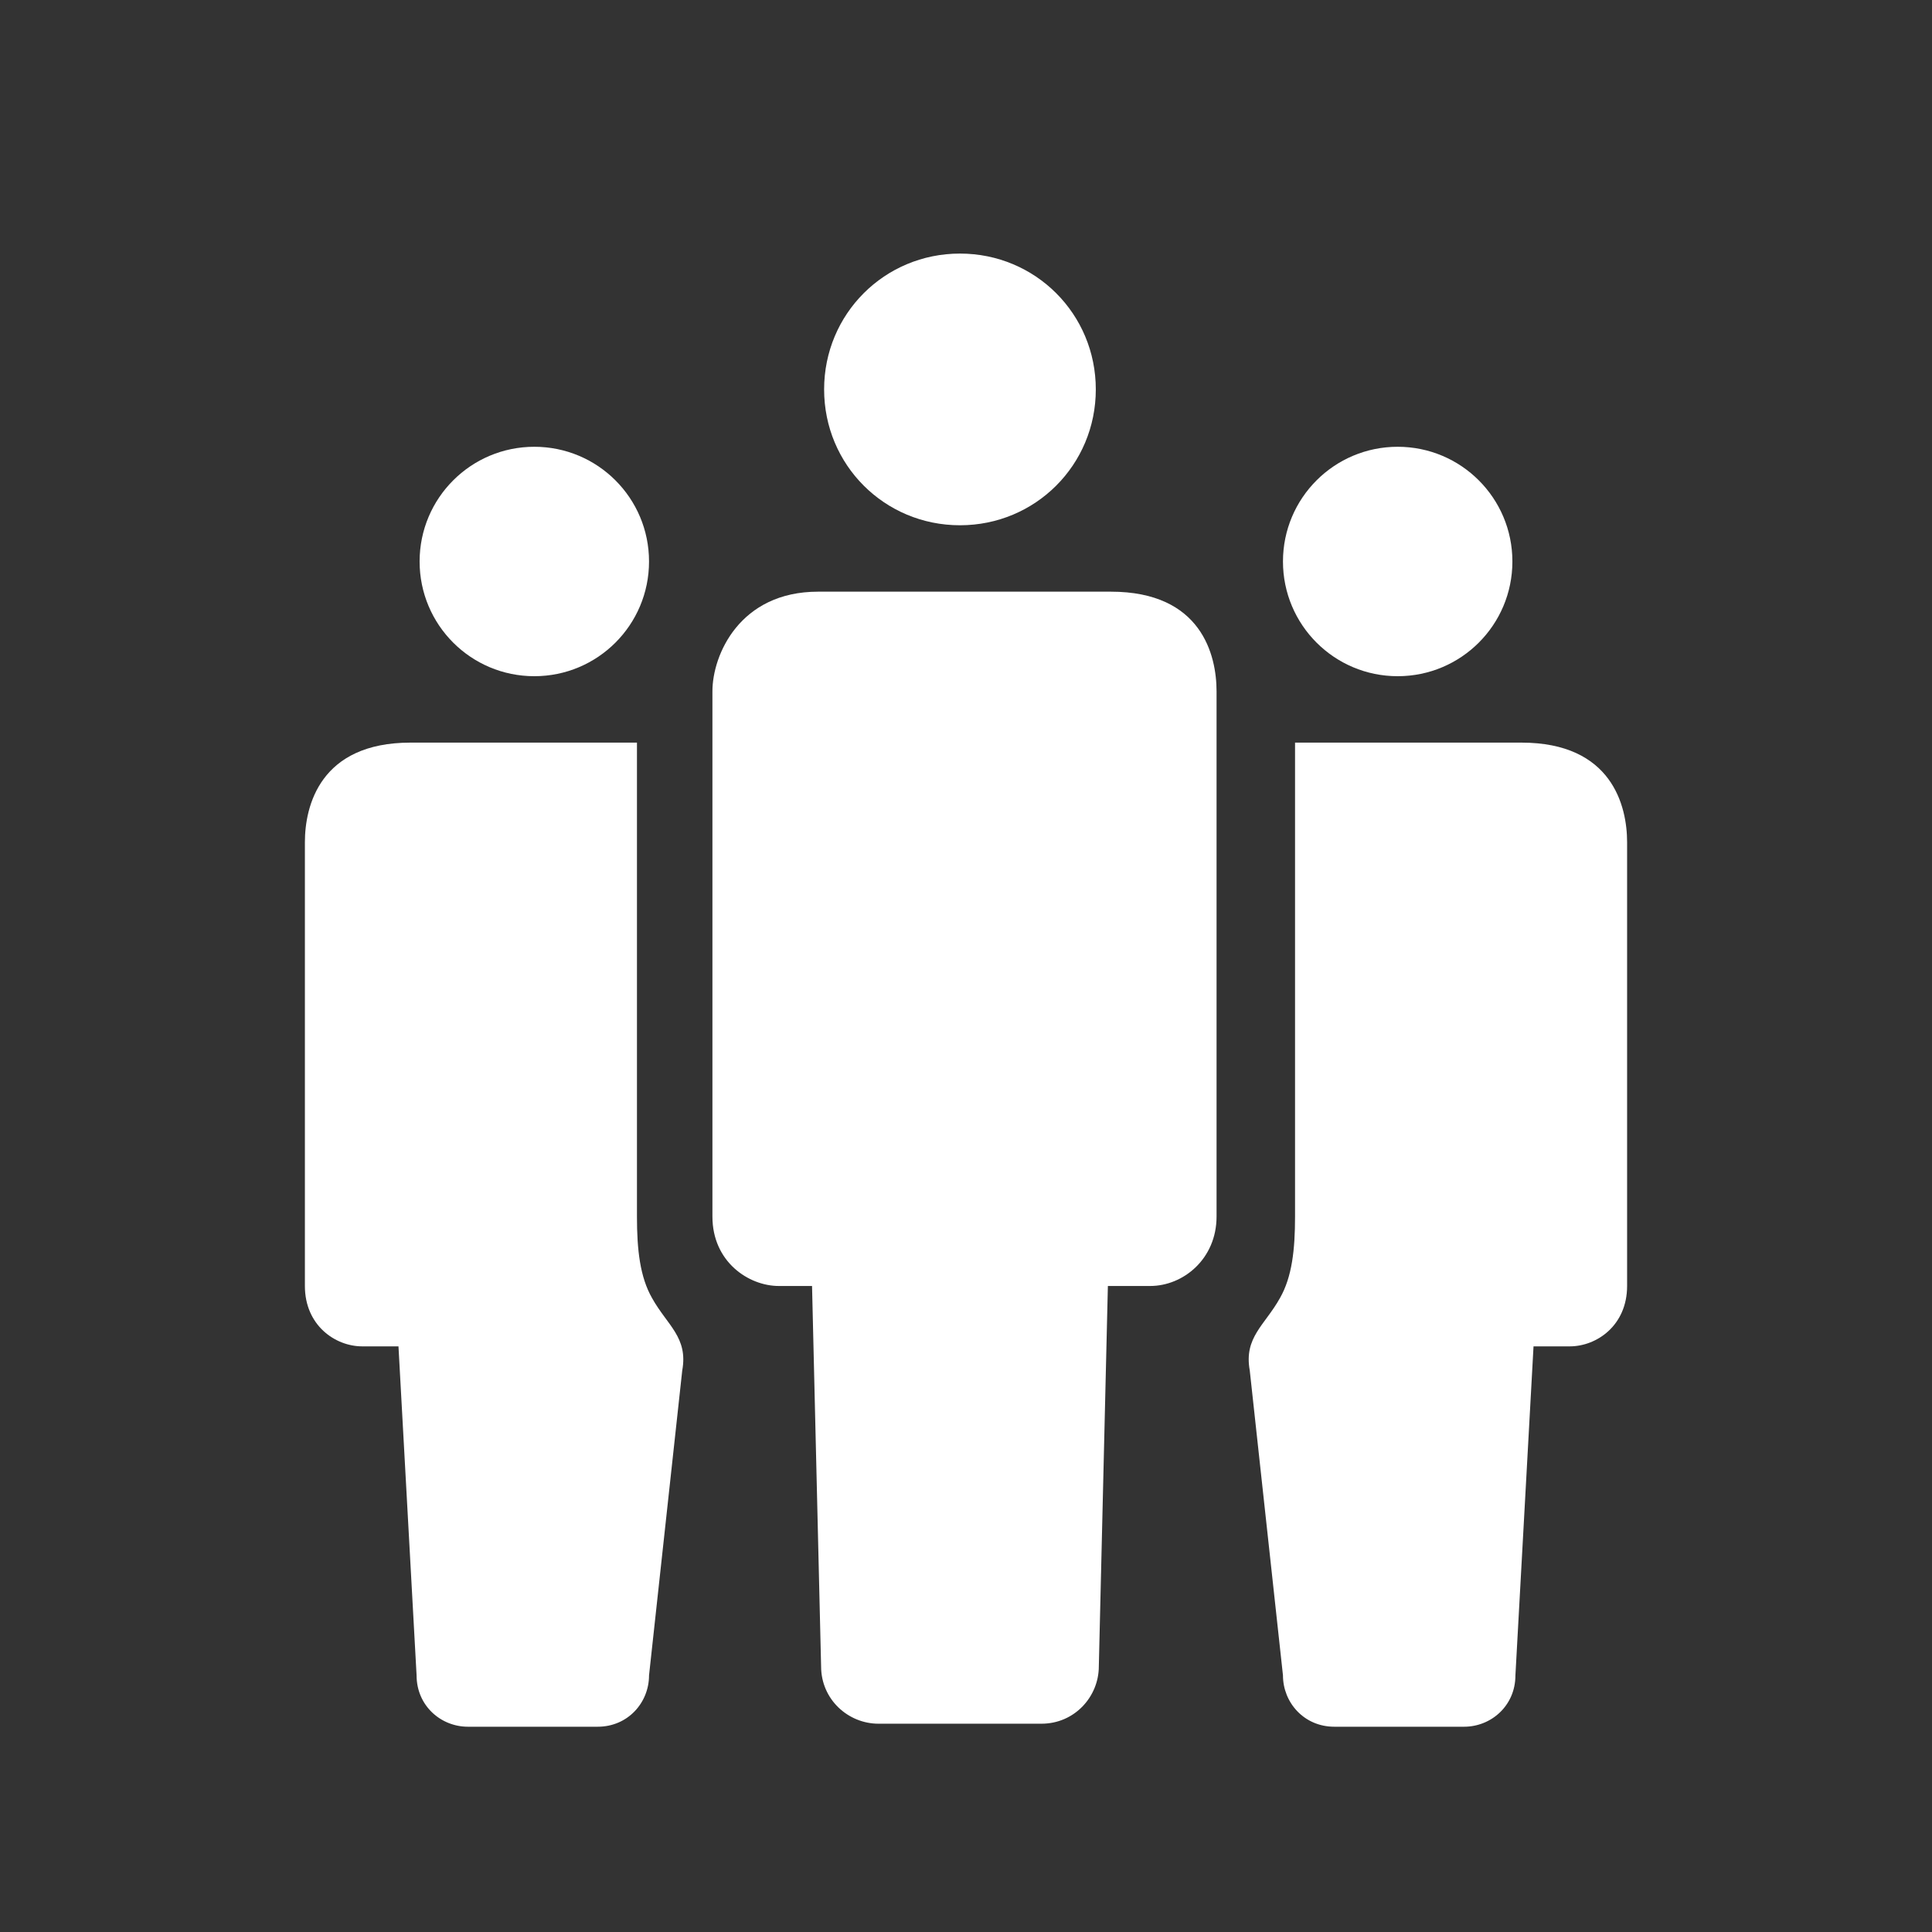
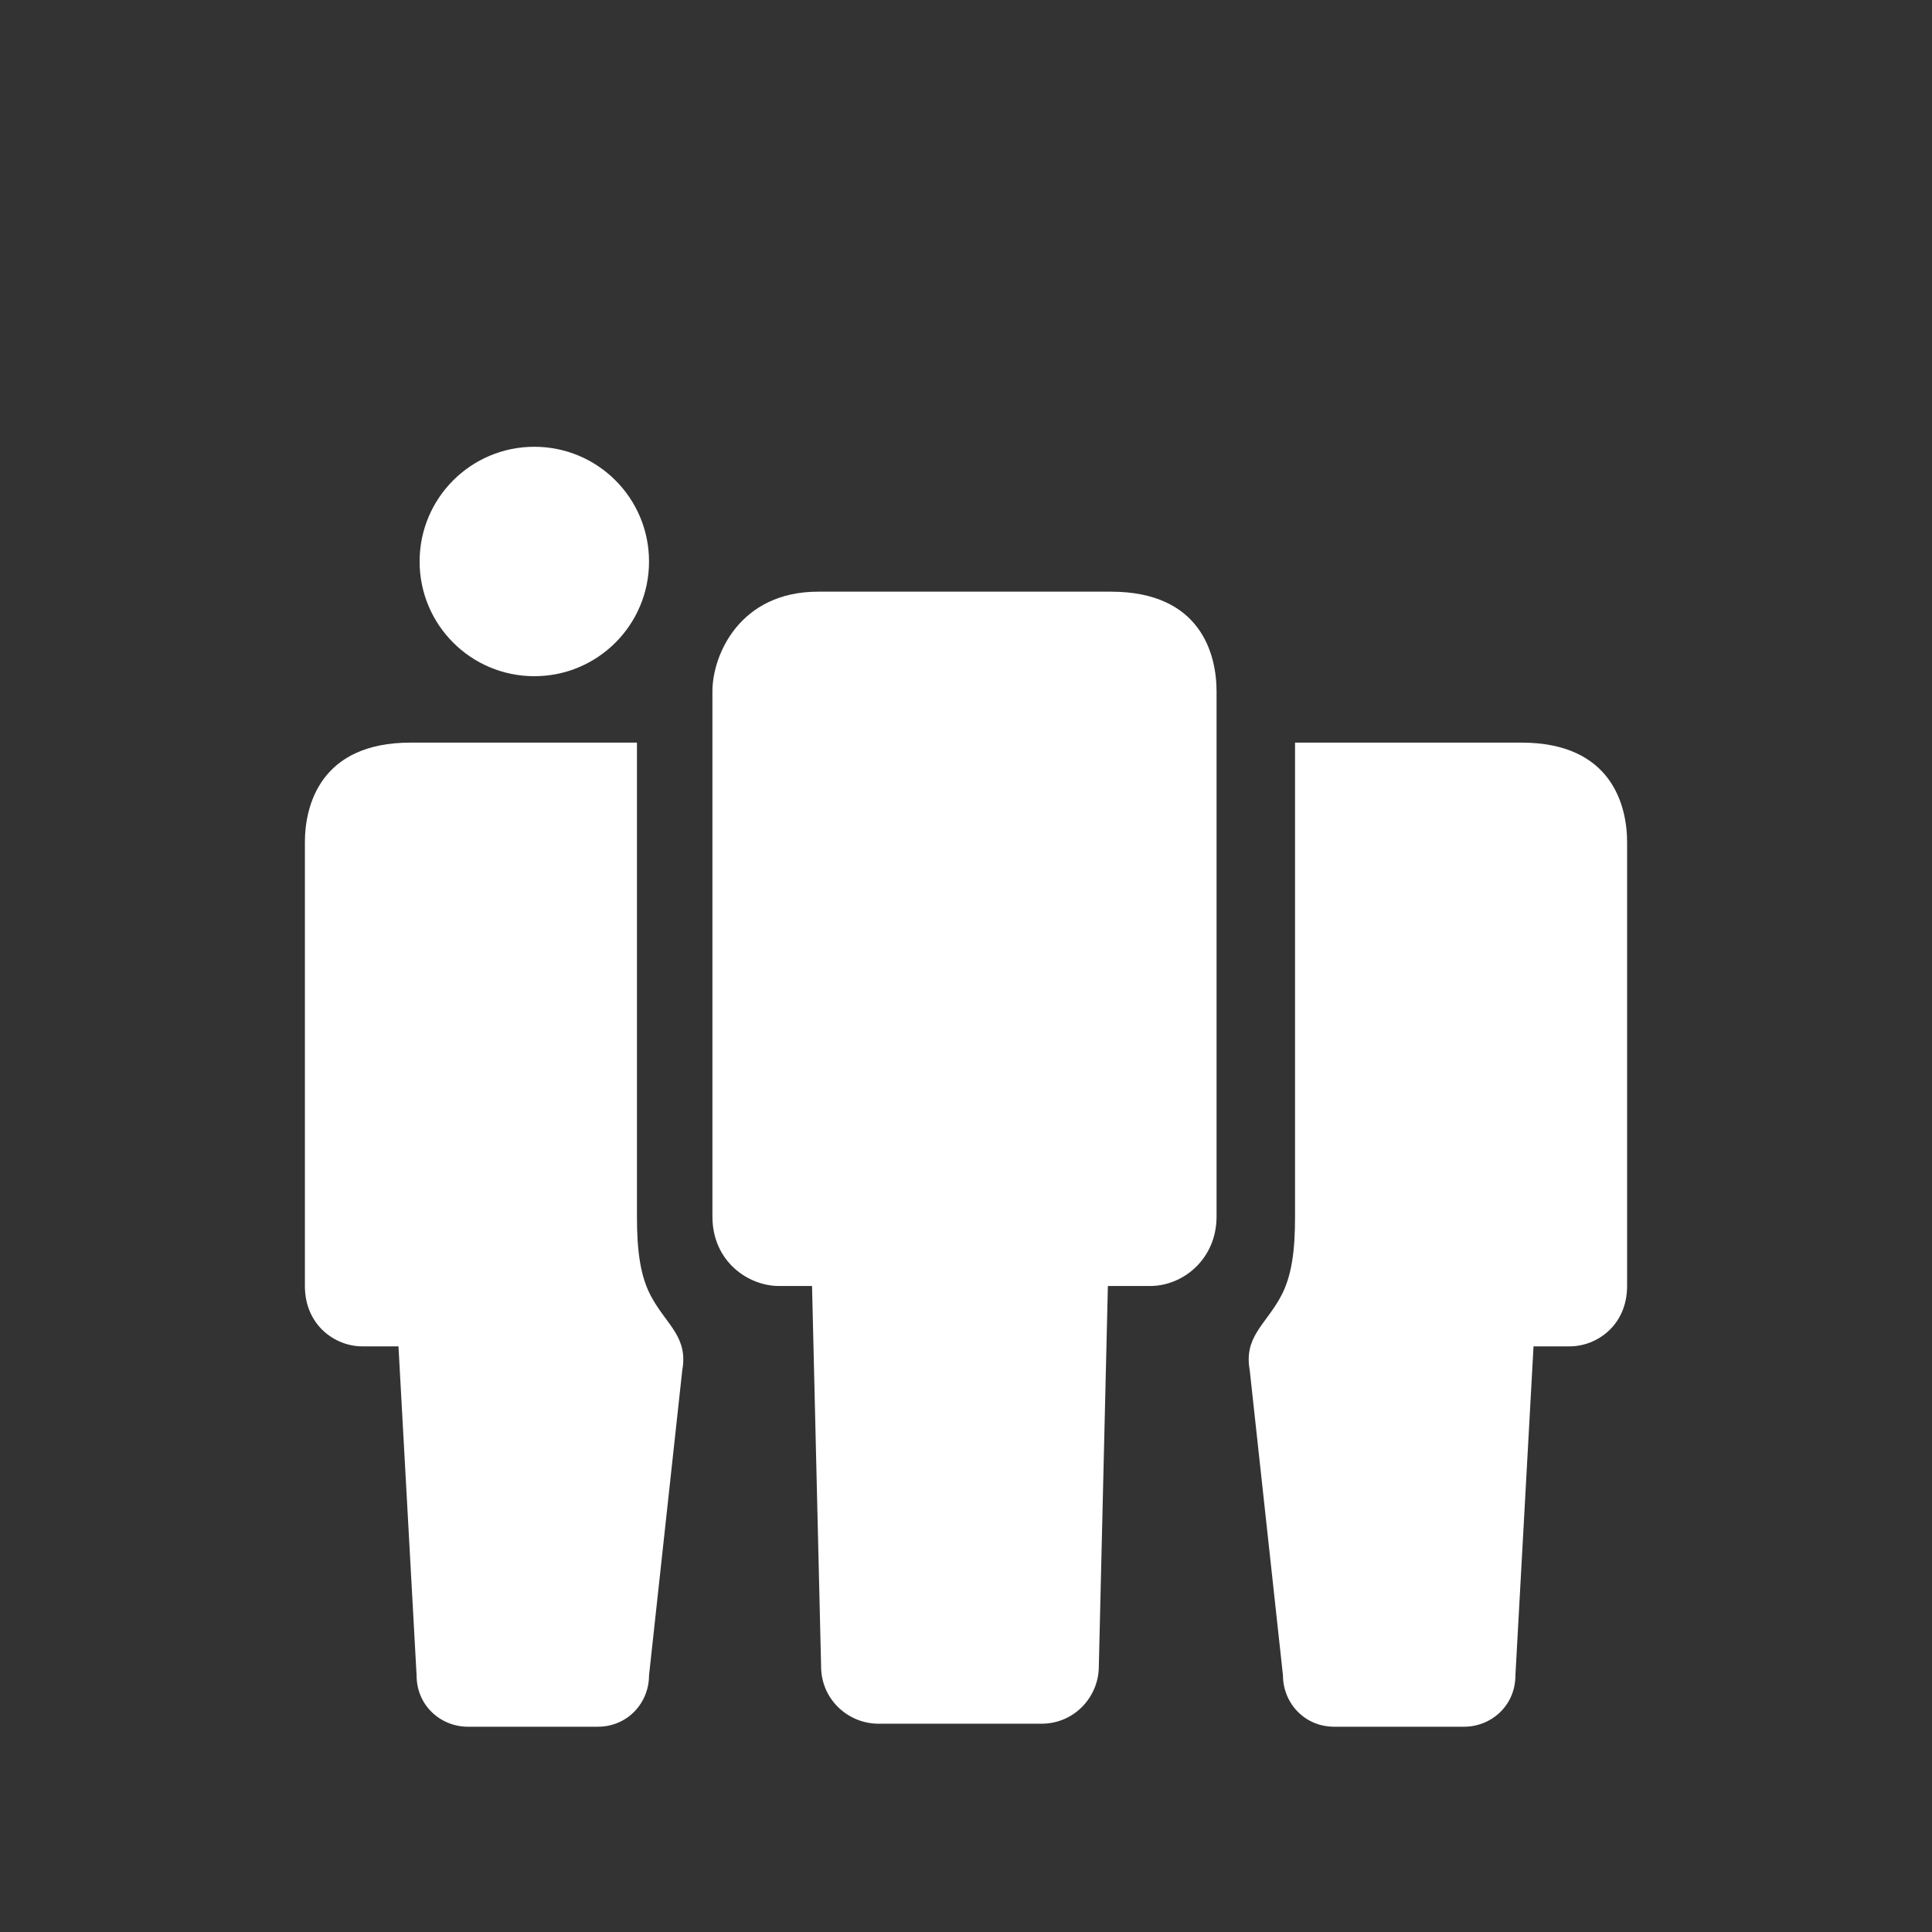
<svg xmlns="http://www.w3.org/2000/svg" id="_レイヤー_1" data-name="レイヤー_1" version="1.1" viewBox="0 0 64 64">
  <rect x="0" y="0" width="64" height="64" fill="#333333" stroke="none" />
  <defs>
    <style>
      .st0 {
        fill: none;
      }

      .st1 {
        fill: #fff;
      }

      .st2 {
        clip-path: url(#clippath);
      }
    </style>
    <clipPath id="clippath">
      <rect class="st0" width="64" height="64" />
    </clipPath>
  </defs>
  <g class="st2">
    <g>
-       <path class="st1" d="M31.8,17.4c2.5,0,4.5-2,4.5-4.5s-2-4.5-4.5-4.5-4.5,2-4.5,4.5,2,4.5,4.5,4.5Z" />
      <path class="st1" d="M27.1,19.6c-2.6,0-3.5,2.1-3.5,3.3v17.4c0,1.5,1.2,2.3,2.2,2.3h1.1l.3,12.6c0,1.1.9,1.9,1.9,1.9h5.4c1.1,0,1.9-.9,1.9-1.9l.3-12.6h1.4c1.1,0,2.2-.9,2.2-2.3v-17.4c0-1.2-.5-3.3-3.5-3.3h-9.9,0Z" />
-       <path class="st1" d="M46.3,22.4c2.1,0,3.8-1.7,3.8-3.8s-1.7-3.8-3.8-3.8-3.8,1.7-3.8,3.8,1.7,3.8,3.8,3.8Z" />
      <path class="st1" d="M42.9,24.5v15.8c0,1.1-.1,2-.5,2.7-.5.9-1.2,1.3-1,2.4l1.1,10.1c0,.9.7,1.7,1.7,1.7h4.3c.9,0,1.7-.7,1.7-1.7l.6-10.9h1.2c.9,0,1.9-.7,1.9-2v-14.7c0-1.2-.5-3.3-3.5-3.3h-7.5Z" />
      <path class="st1" d="M17.7,22.4c-2.1,0-3.8-1.7-3.8-3.8s1.7-3.8,3.8-3.8,3.8,1.7,3.8,3.8-1.7,3.8-3.8,3.8Z" />
      <path class="st1" d="M21.1,24.5v15.8c0,1.1.1,2,.5,2.7.5.9,1.2,1.3,1,2.4l-1.1,10.1c0,.9-.7,1.7-1.7,1.7h-4.3c-.9,0-1.7-.7-1.7-1.7l-.6-10.9h-1.2c-.9,0-1.9-.7-1.9-2v-14.7c0-1.2.5-3.3,3.5-3.3h7.5Z" />
    </g>
  </g>
</svg>